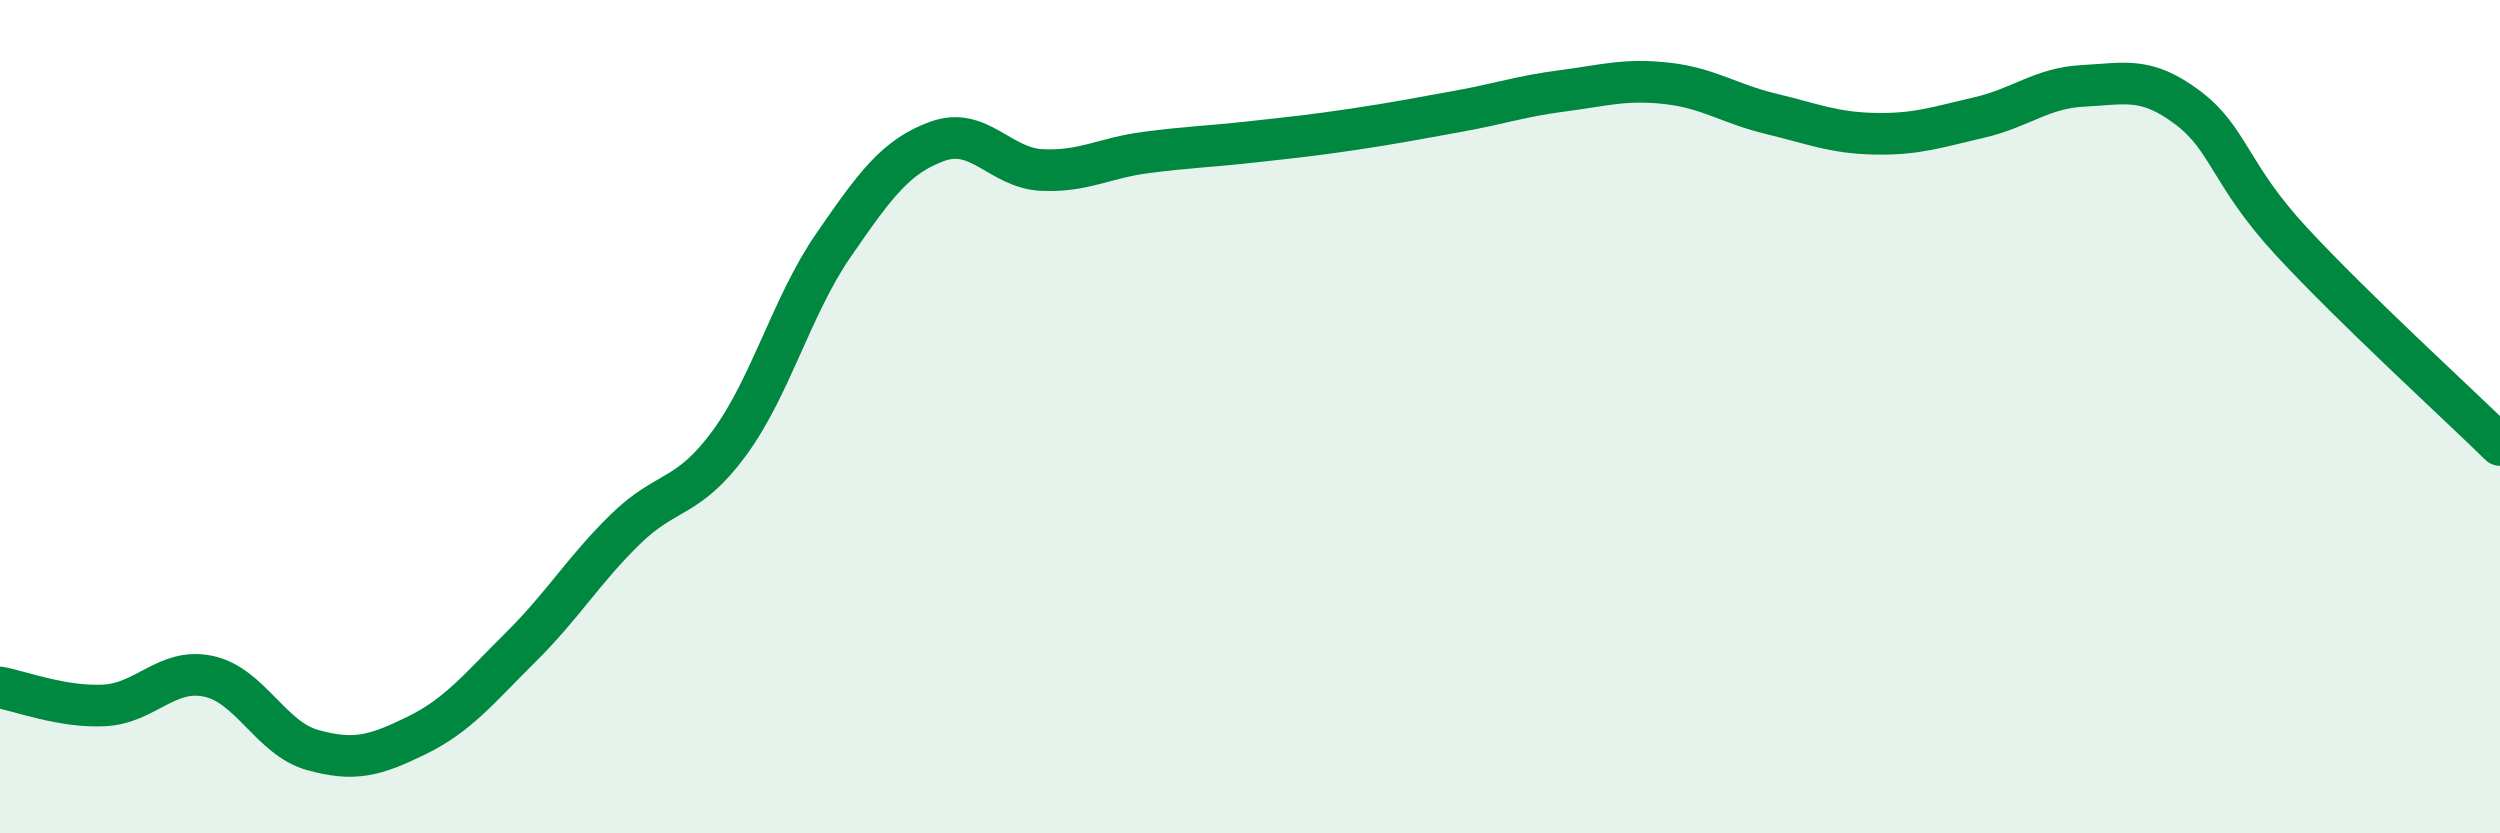
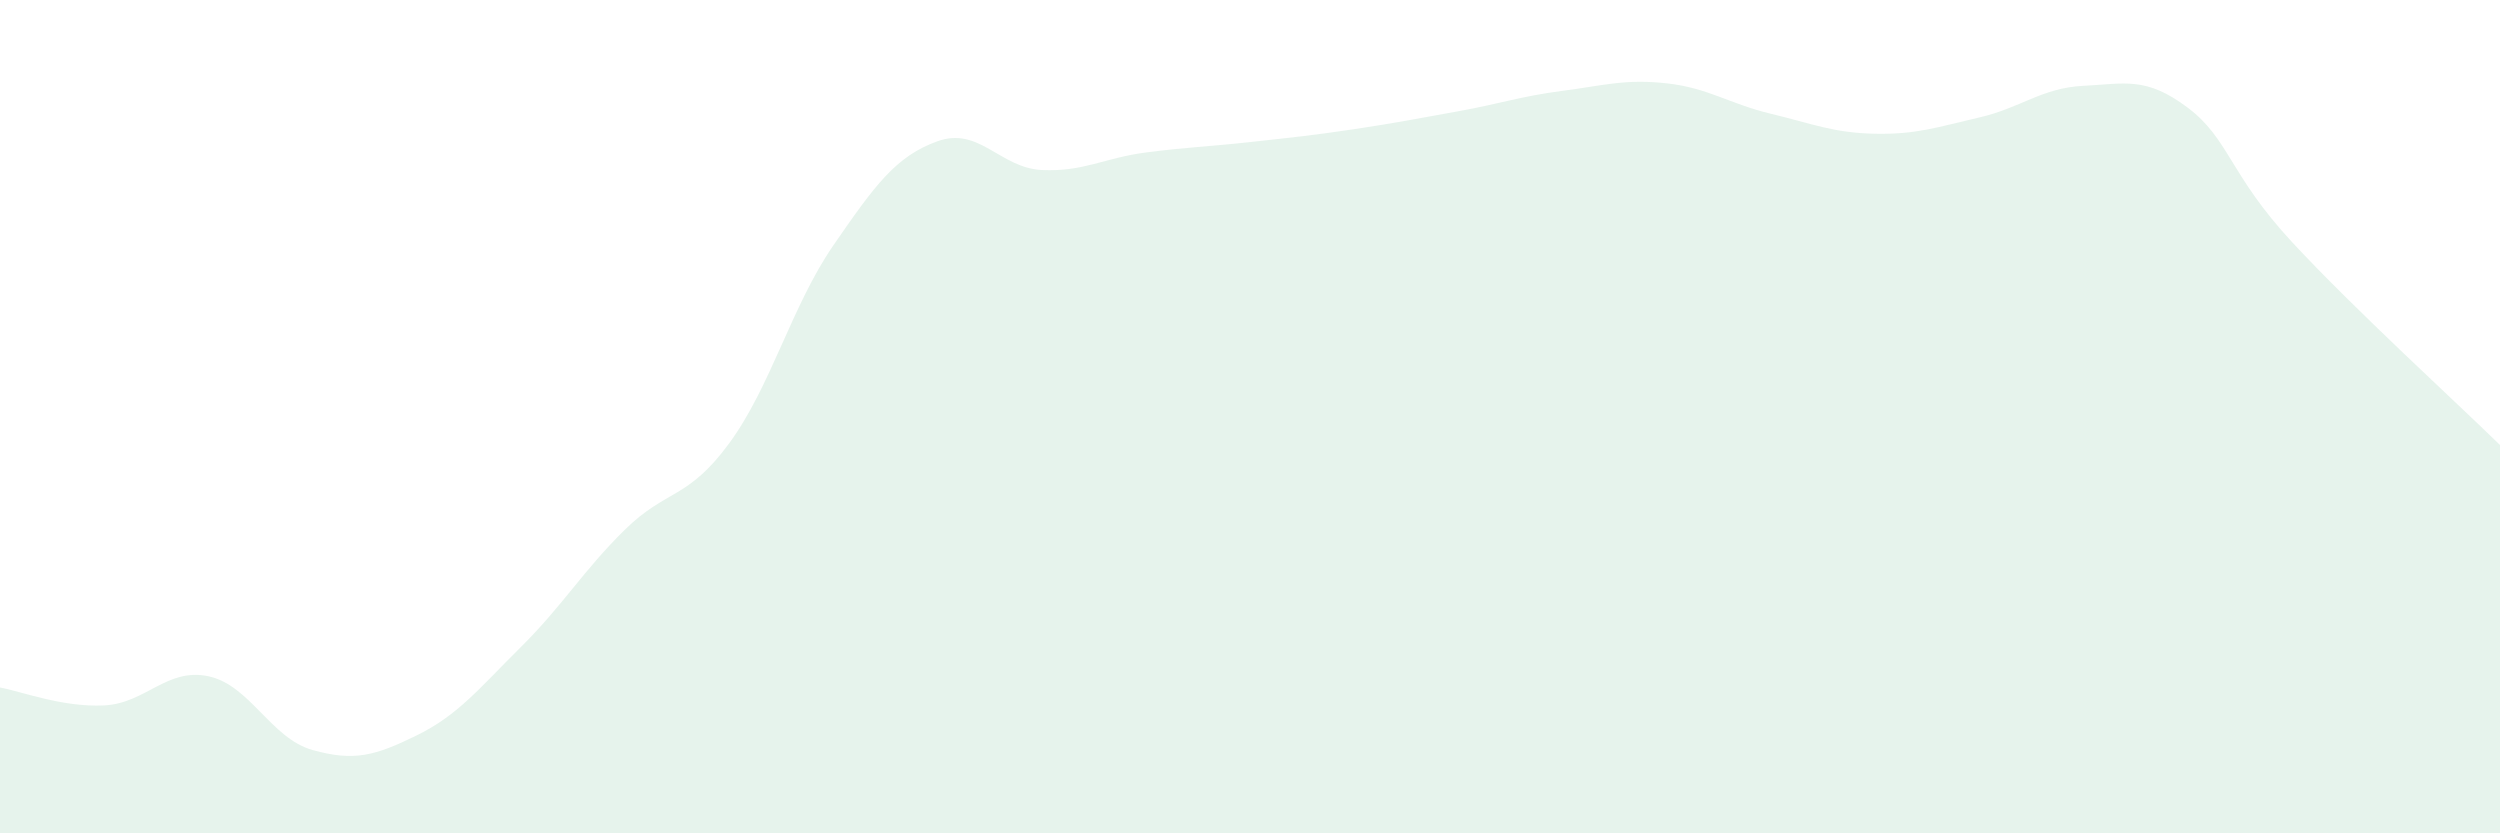
<svg xmlns="http://www.w3.org/2000/svg" width="60" height="20" viewBox="0 0 60 20">
  <path d="M 0,16.5 C 0.5,16.59 1.5,16.98 2.5,16.93 C 3.5,16.88 4,16.02 5,16.23 C 6,16.44 6.5,17.72 7.5,18 C 8.5,18.28 9,18.14 10,17.65 C 11,17.16 11.5,16.52 12.5,15.53 C 13.5,14.54 14,13.69 15,12.71 C 16,11.73 16.5,12 17.5,10.64 C 18.5,9.28 19,7.34 20,5.89 C 21,4.44 21.5,3.75 22.5,3.39 C 23.5,3.03 24,4.03 25,4.08 C 26,4.13 26.5,3.79 27.5,3.66 C 28.5,3.53 29,3.52 30,3.41 C 31,3.3 31.5,3.25 32.5,3.1 C 33.5,2.95 34,2.85 35,2.67 C 36,2.49 36.5,2.31 37.5,2.18 C 38.5,2.05 39,1.89 40,2 C 41,2.11 41.5,2.49 42.5,2.73 C 43.5,2.97 44,3.19 45,3.21 C 46,3.23 46.5,3.05 47.5,2.82 C 48.5,2.59 49,2.11 50,2.06 C 51,2.01 51.5,1.83 52.5,2.58 C 53.5,3.33 53.5,4.18 55,5.8 C 56.5,7.42 59,9.7 60,10.68L60 20L0 20Z" fill="#008740" opacity="0.1" stroke-linecap="round" stroke-linejoin="round" />
-   <path d="M 0,16.5 C 0.5,16.59 1.5,16.98 2.5,16.93 C 3.5,16.88 4,16.02 5,16.23 C 6,16.44 6.5,17.72 7.5,18 C 8.5,18.28 9,18.14 10,17.65 C 11,17.16 11.5,16.52 12.5,15.53 C 13.5,14.54 14,13.69 15,12.71 C 16,11.73 16.5,12 17.5,10.64 C 18.5,9.28 19,7.34 20,5.89 C 21,4.44 21.5,3.75 22.5,3.39 C 23.5,3.03 24,4.03 25,4.08 C 26,4.13 26.5,3.79 27.5,3.66 C 28.5,3.53 29,3.52 30,3.41 C 31,3.3 31.5,3.25 32.5,3.1 C 33.5,2.95 34,2.85 35,2.67 C 36,2.49 36.5,2.31 37.5,2.18 C 38.5,2.05 39,1.89 40,2 C 41,2.11 41.5,2.49 42.5,2.73 C 43.5,2.97 44,3.19 45,3.21 C 46,3.23 46.5,3.05 47.5,2.82 C 48.5,2.59 49,2.11 50,2.06 C 51,2.01 51.5,1.83 52.5,2.58 C 53.5,3.33 53.5,4.18 55,5.8 C 56.5,7.42 59,9.7 60,10.68" stroke="#008740" stroke-width="1" fill="none" stroke-linecap="round" stroke-linejoin="round" />
</svg>